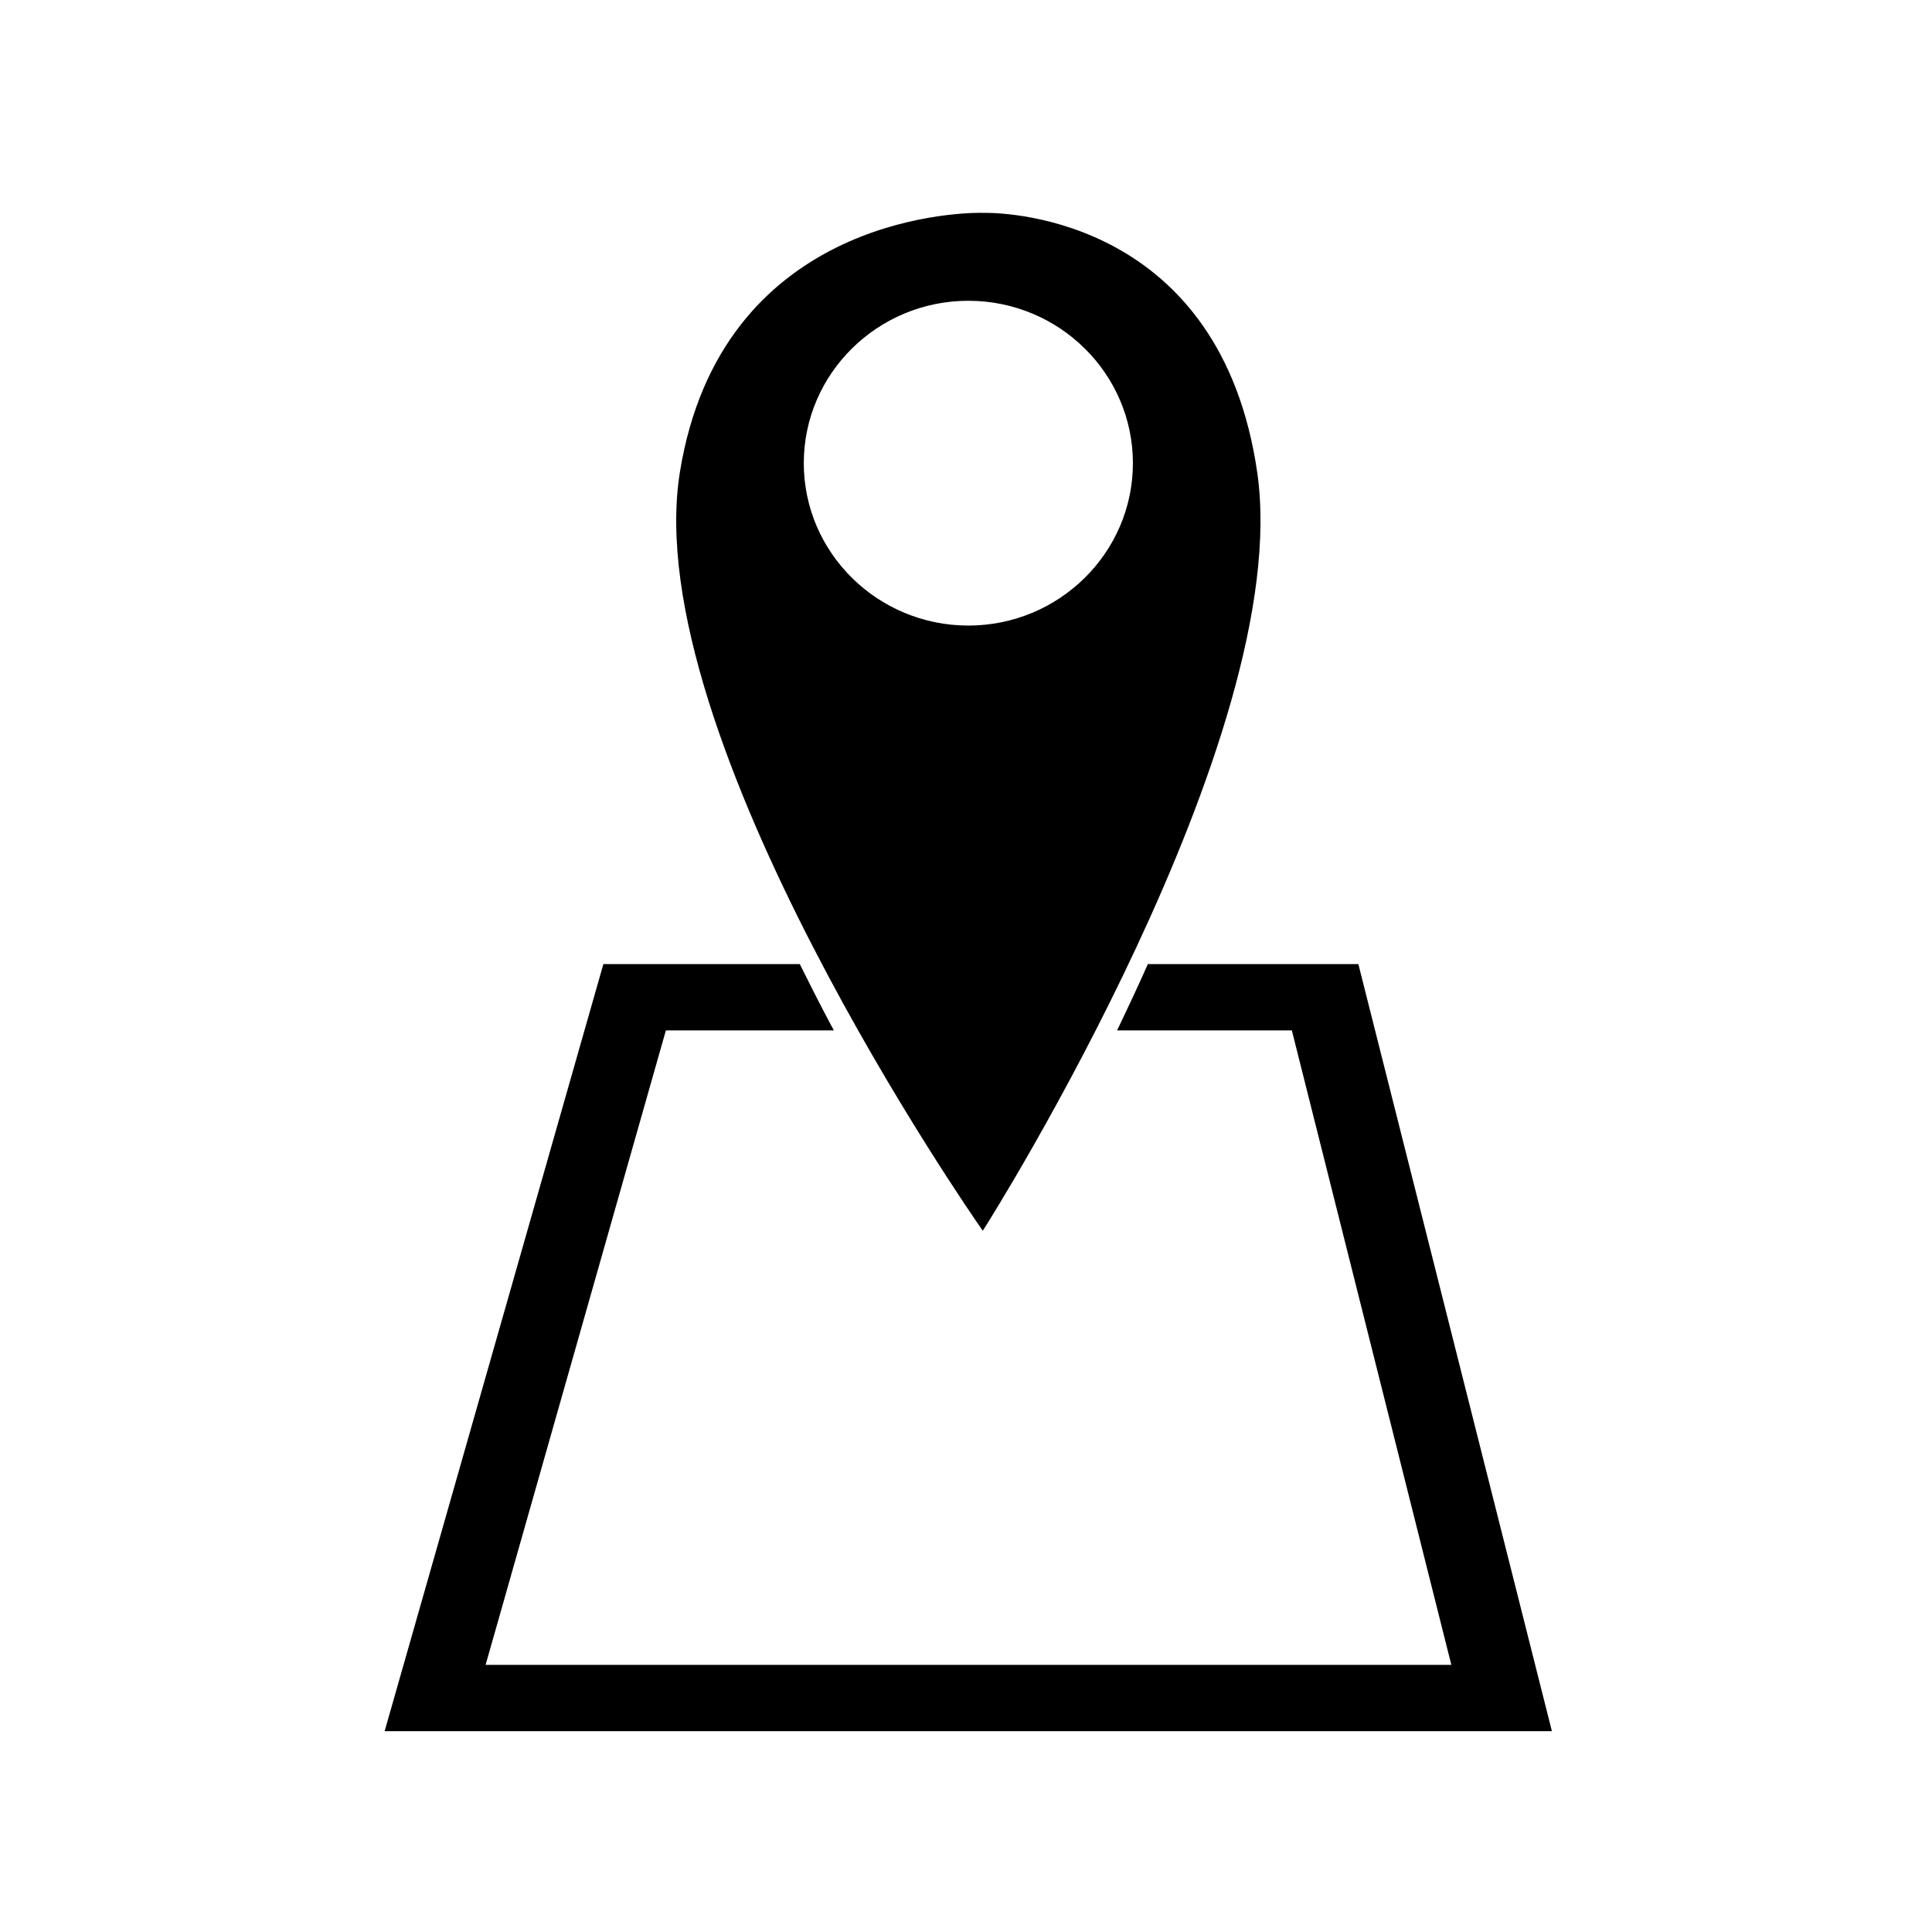
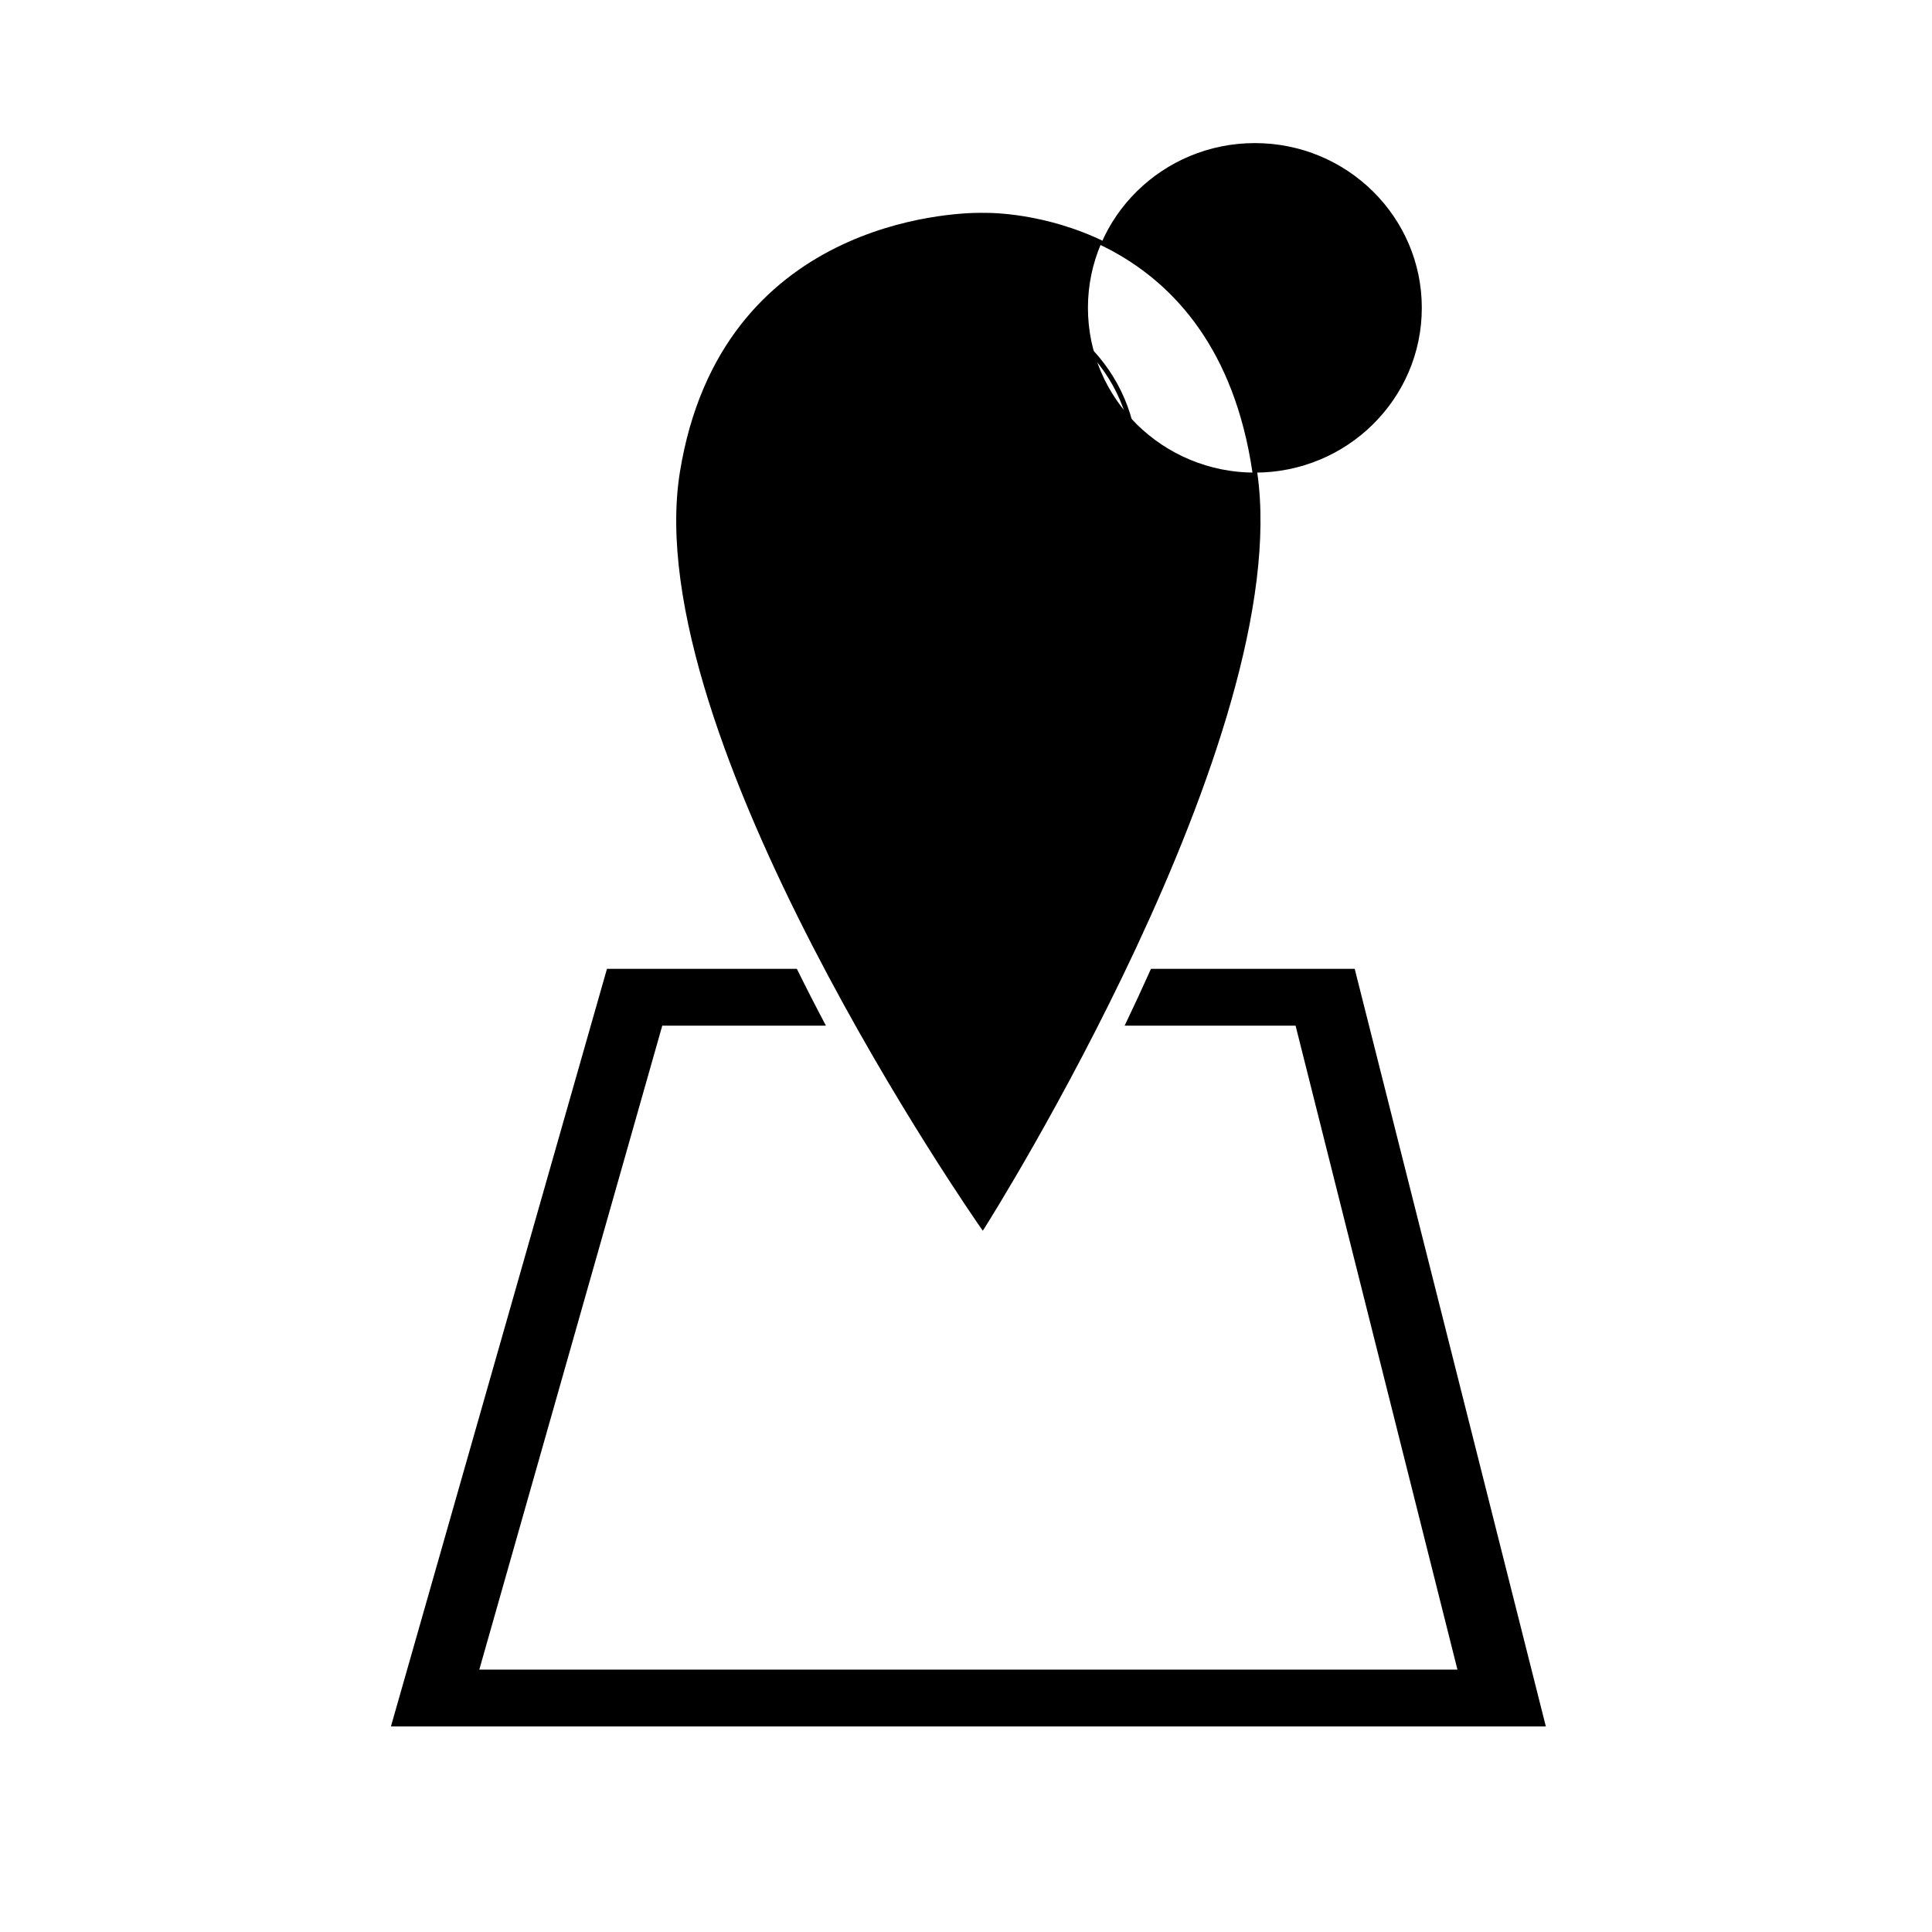
<svg xmlns="http://www.w3.org/2000/svg" fill="#000000" width="800px" height="800px" version="1.1" viewBox="144 144 512 512">
  <g>
    <path d="m503.01 400.75h-53.992c-2.297 5.144-4.629 10.172-6.977 15.059h45.301l42.895 170.66h-259.22l48.492-170.66h43.367c-2.594-4.891-5.168-9.922-7.703-15.059h-50.32l-57.25 200.77h306.06z" />
-     <path d="m555.27 602.78h-309.34l57.973-203.29h52.055l0.348 0.707c2.481 5.023 5.062 10.082 7.688 15.023l0.984 1.848h-44.512l-47.777 168.14h255.93l-42.266-168.14h-46.32l0.867-1.805c2.371-4.941 4.719-9.996 6.961-15.027l0.332-0.746h55.785l0.242 0.953zm-306.01-2.519h302.77l-50.008-198.25h-52.195c-1.879 4.191-3.824 8.398-5.793 12.539h44.289l0.238 0.953 43.289 172.22h-262.52l0.457-1.602 48.754-171.57h42.234c-2.176-4.141-4.324-8.348-6.398-12.539h-48.586z" />
-     <path d="m476.56 269.25c-10.258-70.508-71.992-68.219-71.992-68.219s-68.332-2.352-79.762 68.145c-11.383 70.5 79.617 199.84 79.617 199.84s82.328-129.26 72.137-199.77zm-75.93 41.156c-24.441 0-44.246-19.555-44.246-43.664 0-24.113 19.809-43.664 44.246-43.664 24.434 0 44.234 19.555 44.234 43.664 0 24.113-19.797 43.664-44.234 43.664z" />
+     <path d="m476.56 269.25c-10.258-70.508-71.992-68.219-71.992-68.219s-68.332-2.352-79.762 68.145c-11.383 70.5 79.617 199.84 79.617 199.84s82.328-129.26 72.137-199.77zc-24.441 0-44.246-19.555-44.246-43.664 0-24.113 19.809-43.664 44.246-43.664 24.434 0 44.234 19.555 44.234 43.664 0 24.113-19.797 43.664-44.234 43.664z" />
    <path d="m404.45 470.15-0.539-0.766c-0.91-1.301-91.02-130.36-79.727-200.3 10.828-66.754 72.605-68.684 79.613-68.684 0.48 0 0.746 0.012 0.789 0.012 0 0 0.238-0.004 0.641-0.004 6.344 0 62.23 1.93 71.953 68.766 10.105 69.934-71.398 198.9-72.227 200.2zm-0.656-268.5c-6.898 0-67.707 1.898-78.367 67.625-10.758 66.613 71.445 187.7 78.973 198.6 6.898-11.043 81.16-131.94 71.535-198.53-9.566-65.793-64.477-67.691-70.703-67.691-0.406 0-0.629 0.004-0.637 0.004-0.055 0.008-0.316-0.004-0.801-0.004zm-3.168 109.39c-24.746 0-44.875-19.871-44.875-44.297 0-24.426 20.133-44.297 44.875-44.297 24.738 0 44.863 19.871 44.863 44.297 0 24.43-20.125 44.297-44.863 44.297zm0-87.332c-24.047 0-43.613 19.305-43.613 43.035 0 23.73 19.566 43.035 43.613 43.035 24.043 0 43.605-19.305 43.605-43.035 0-23.73-19.562-43.035-43.605-43.035z" />
  </g>
</svg>